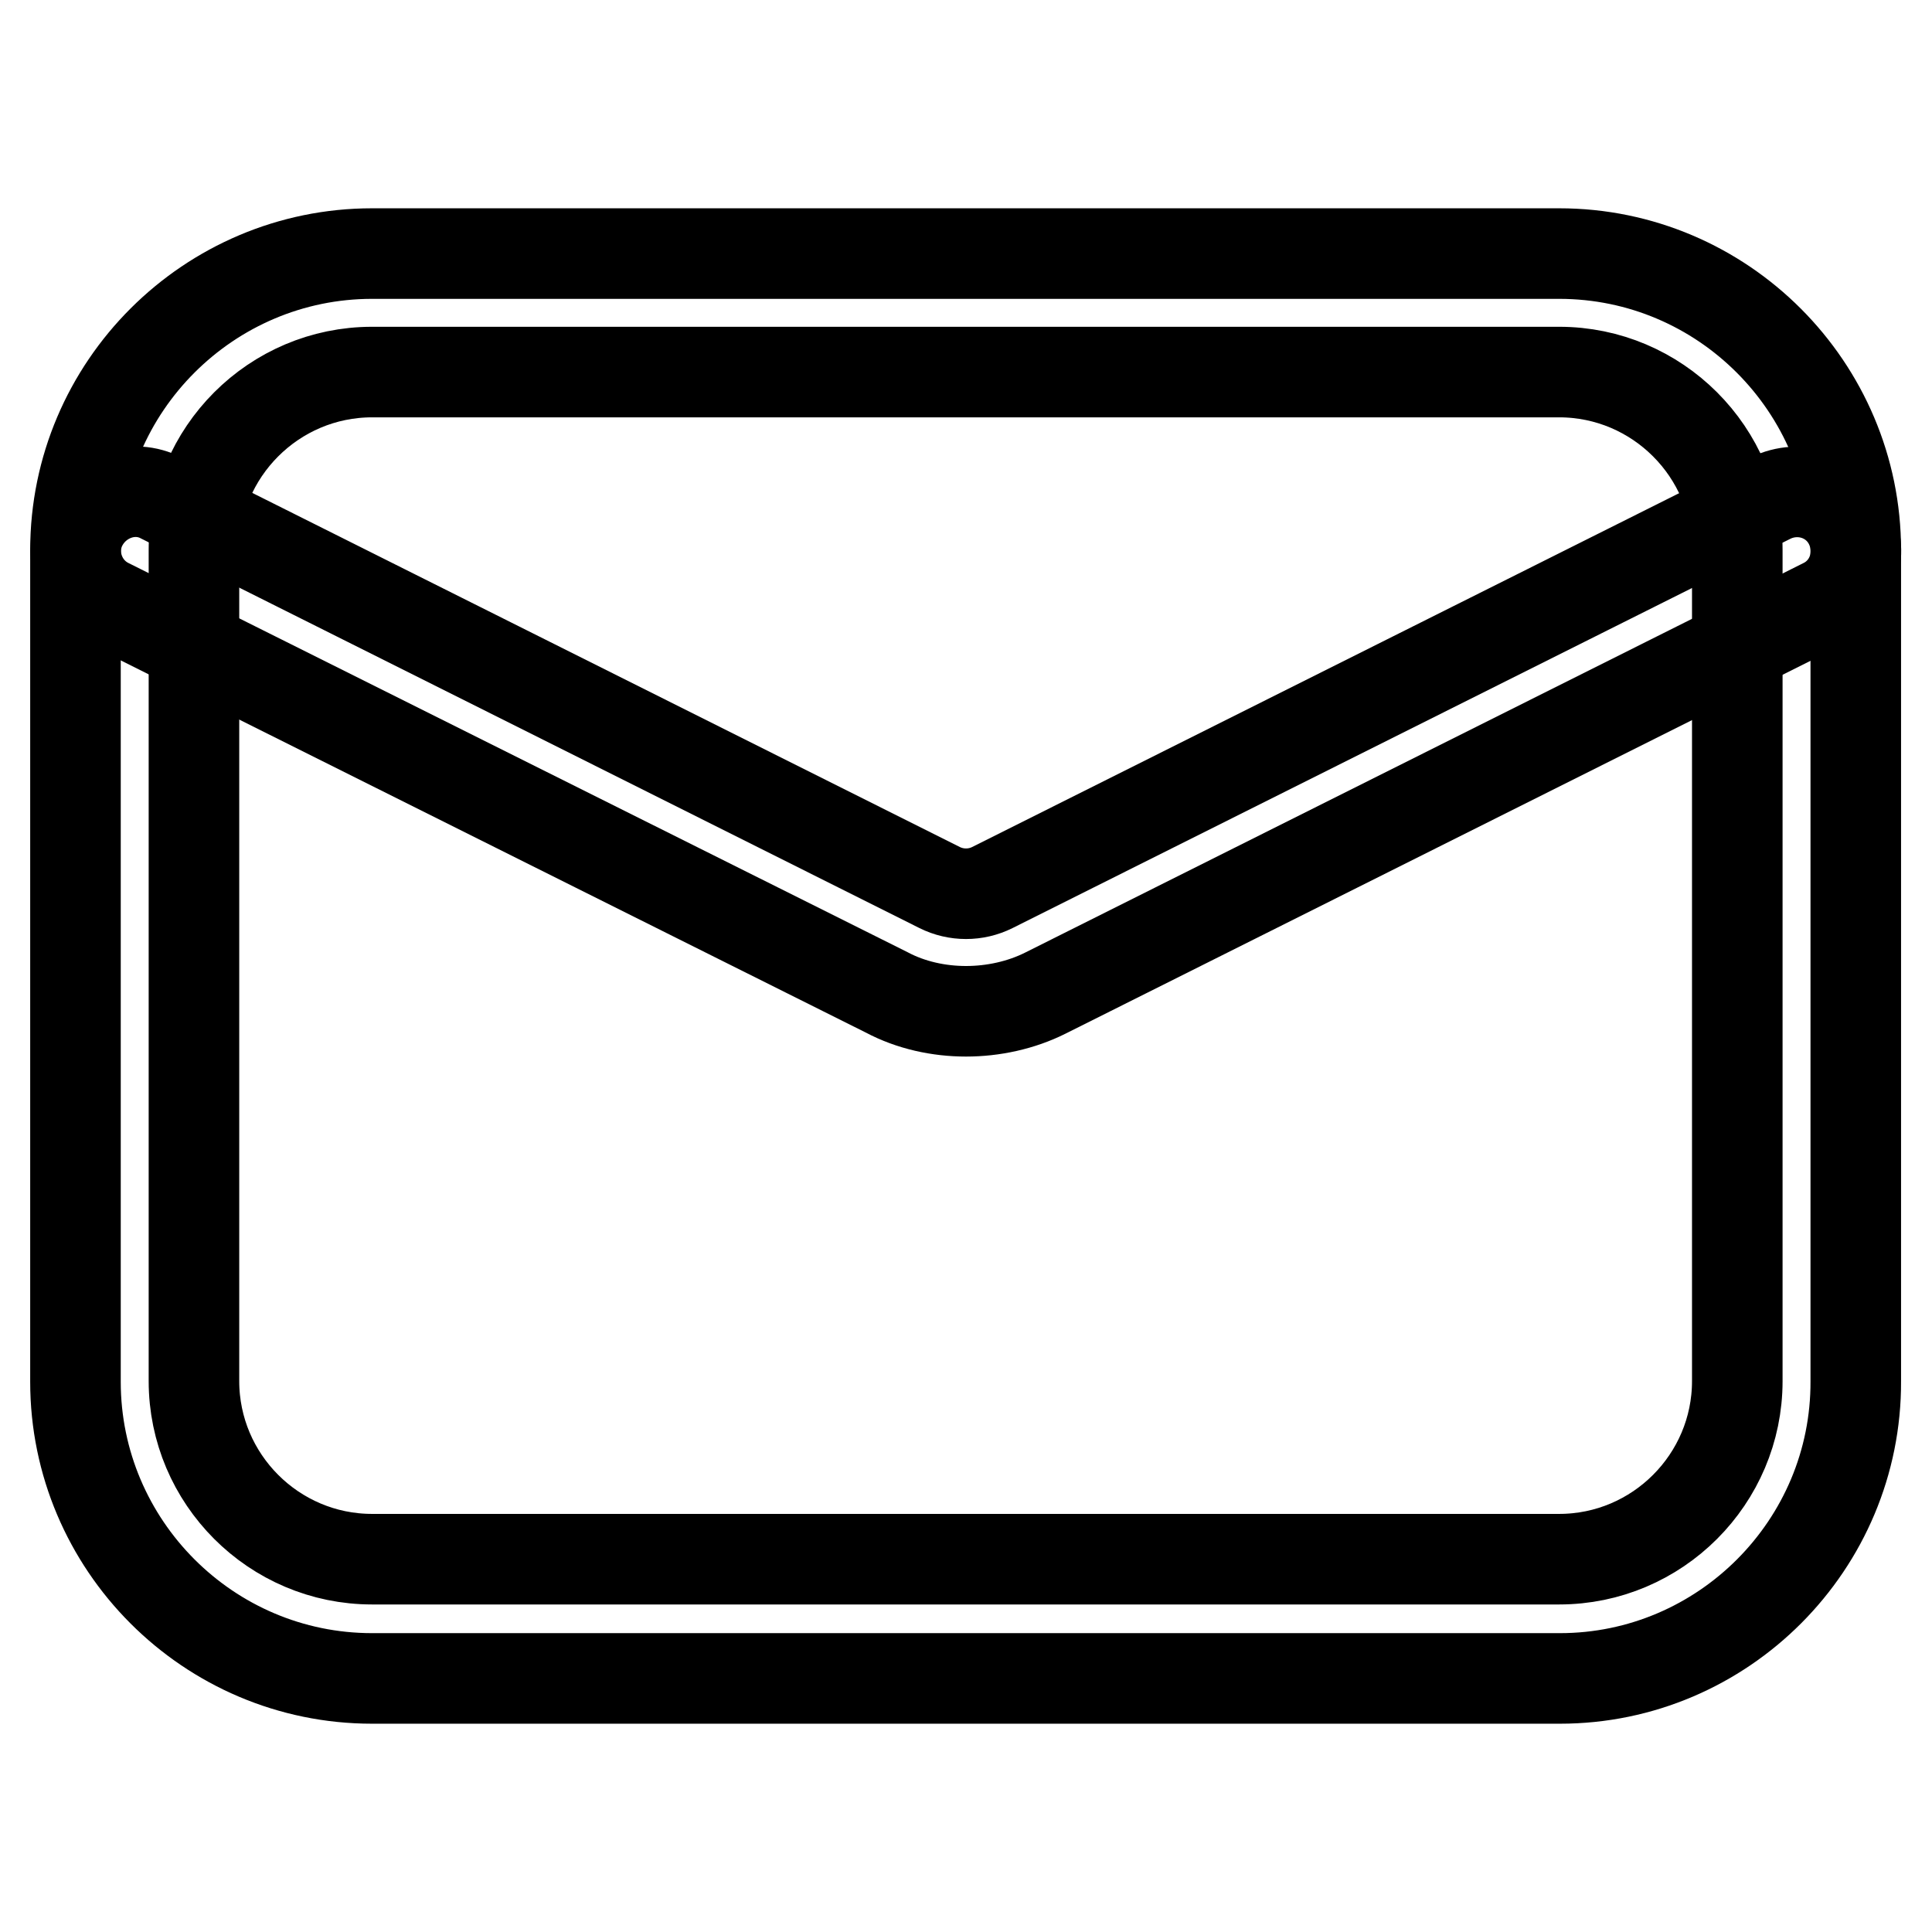
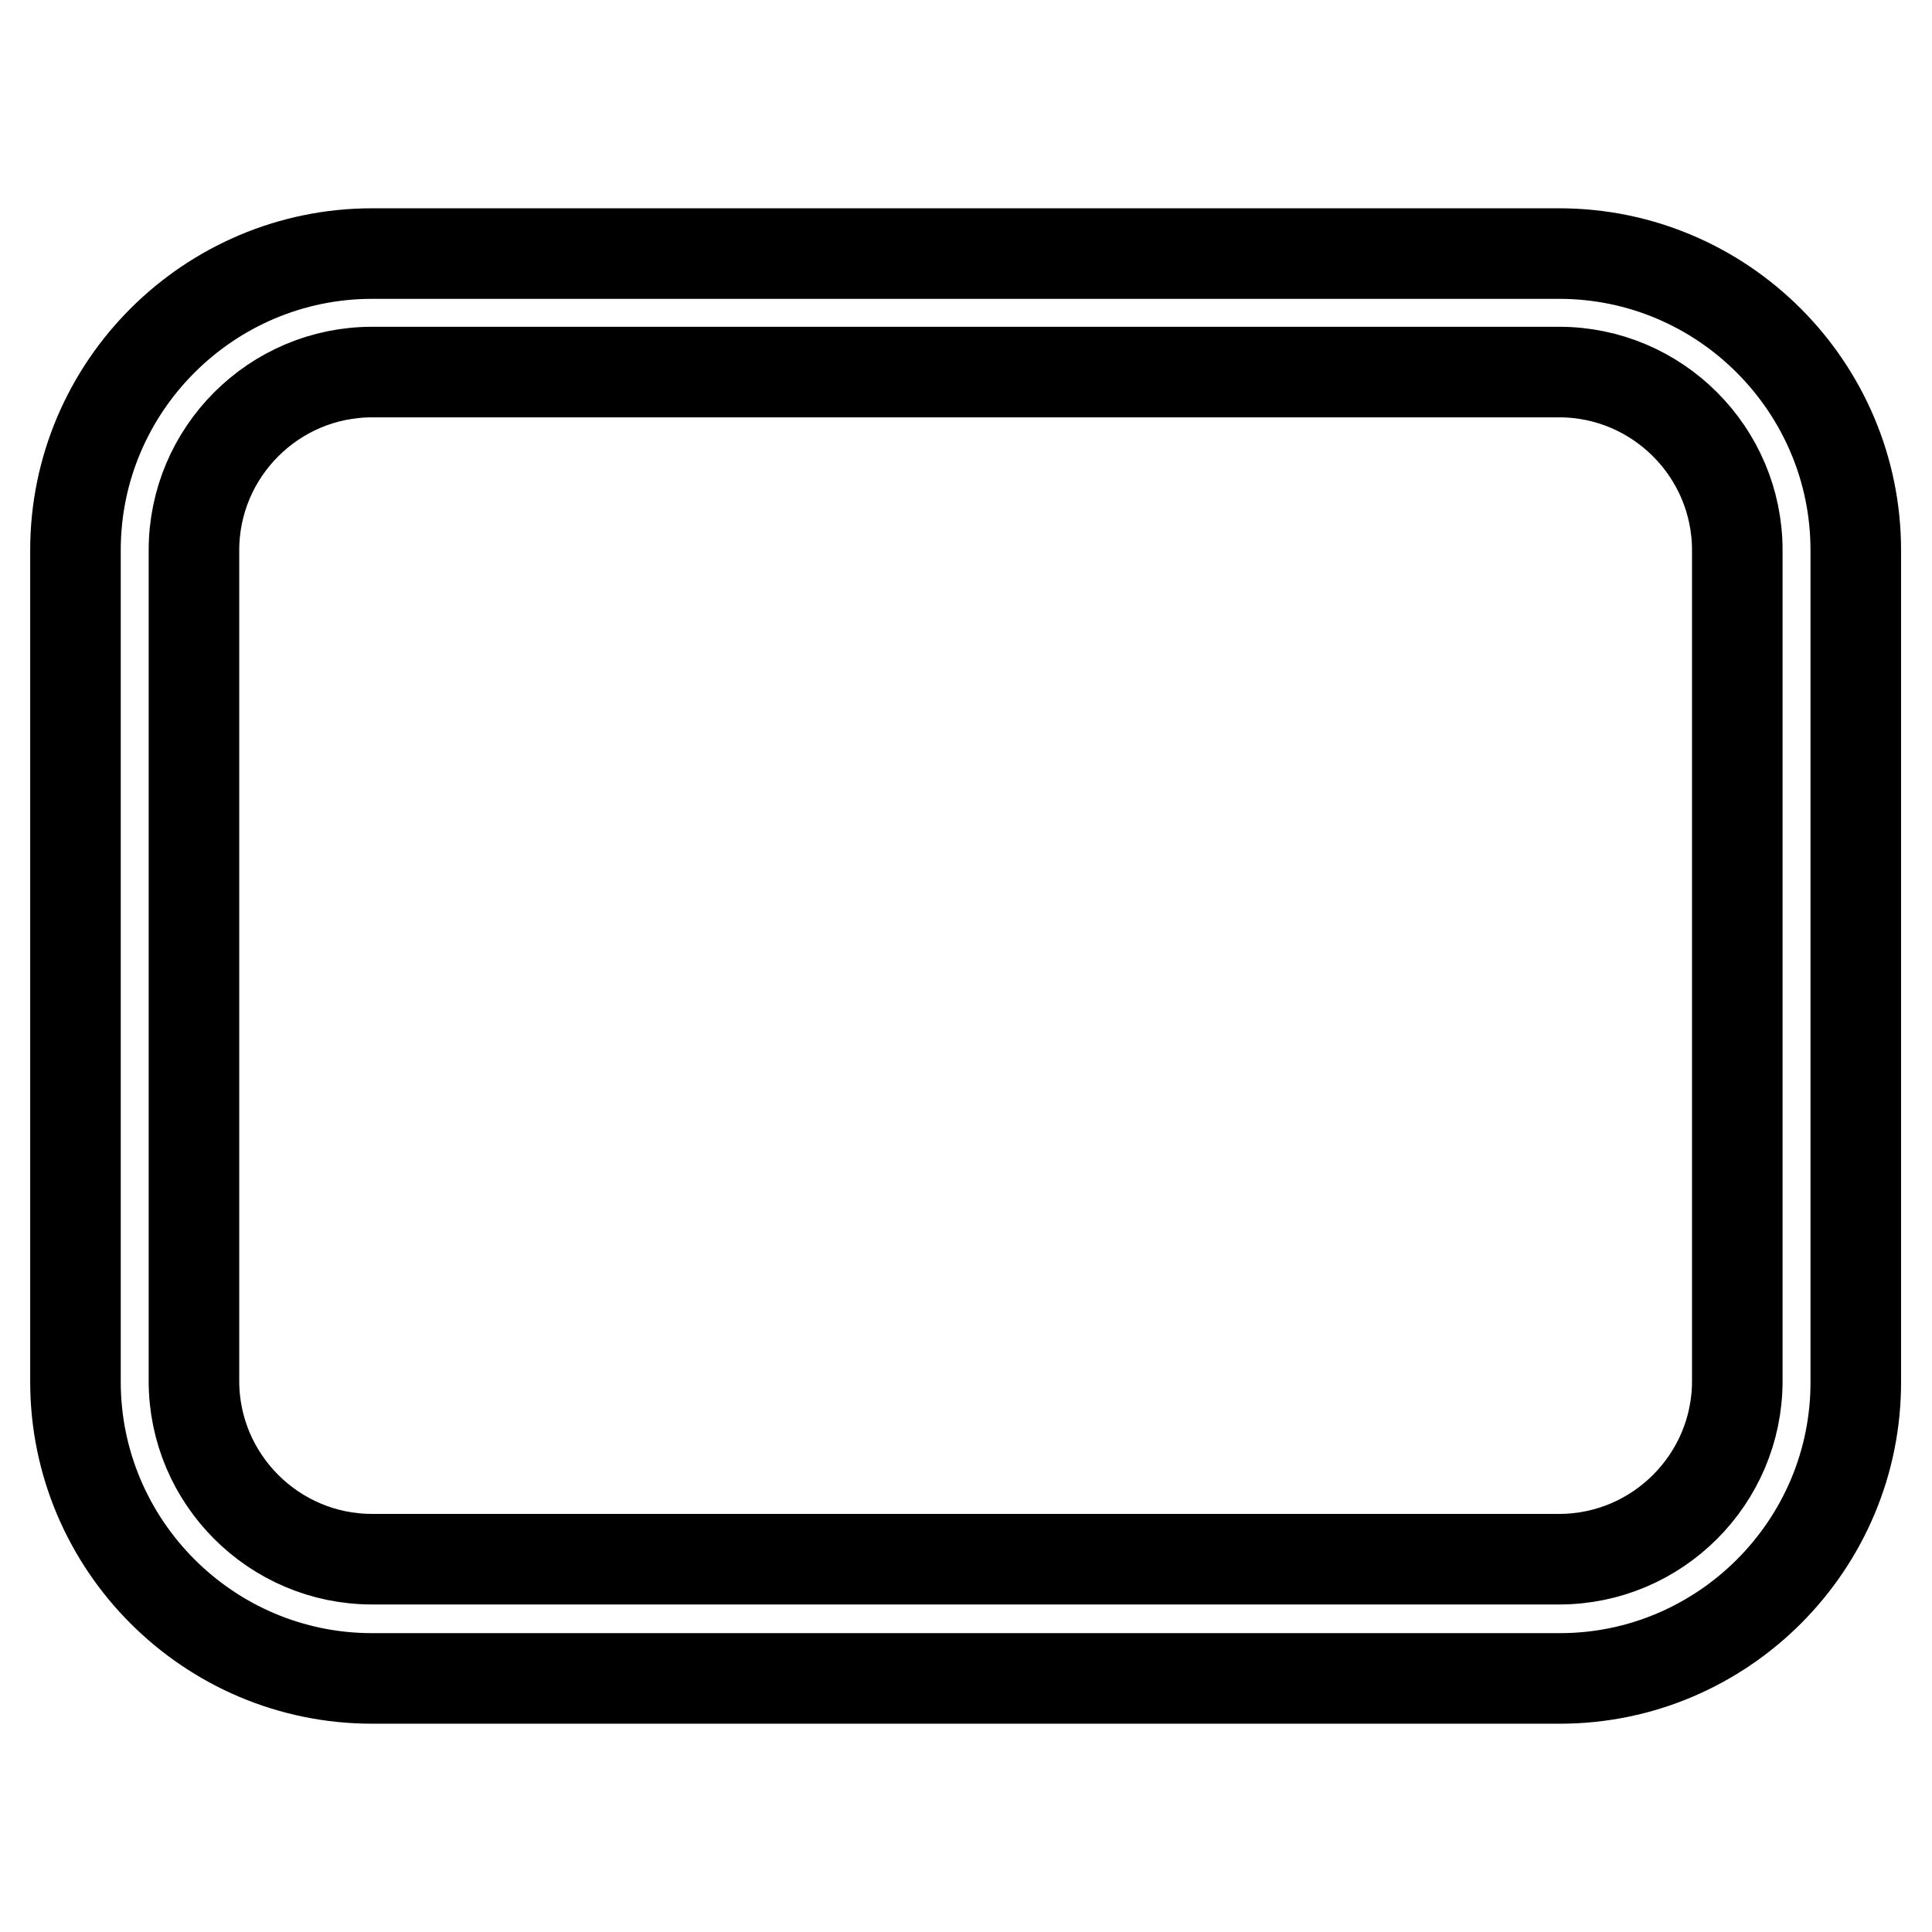
<svg xmlns="http://www.w3.org/2000/svg" version="1.1" x="0px" y="0px" viewBox="0 0 256 256" enable-background="new 0 0 256 256" xml:space="preserve">
  <g>
-     <path stroke-width="12" fill-opacity="0" stroke="#000000" d="M128,134c-3.6,0-7.3-0.8-10.5-2.5L14.4,80c-3.9-1.9-5.5-6.7-3.5-10.5s6.7-5.5,10.5-3.5l103.1,51.6 c2.2,1.1,4.8,1.1,7,0l103.1-51.6c3.9-1.9,8.6-0.4,10.5,3.5s0.4,8.6-3.5,10.5l-103.1,51.6C135.3,133.2,131.6,134,128,134L128,134z" />
    <path stroke-width="12" fill-opacity="0" stroke="#000000" d="M206.7,222.4H49.3c-21.7,0-39.3-17.7-39.3-39.3V72.9c0-21.7,17.7-39.3,39.3-39.3h157.3 c21.7,0,39.3,17.7,39.3,39.3v110.1C246,204.7,228.3,222.4,206.7,222.4z M49.3,49.3c-13,0-23.6,10.6-23.6,23.6v110.1 c0,13,10.6,23.6,23.6,23.6h157.3c13,0,23.6-10.6,23.6-23.6V72.9c0-13-10.6-23.6-23.6-23.6H49.3z" />
  </g>
</svg>